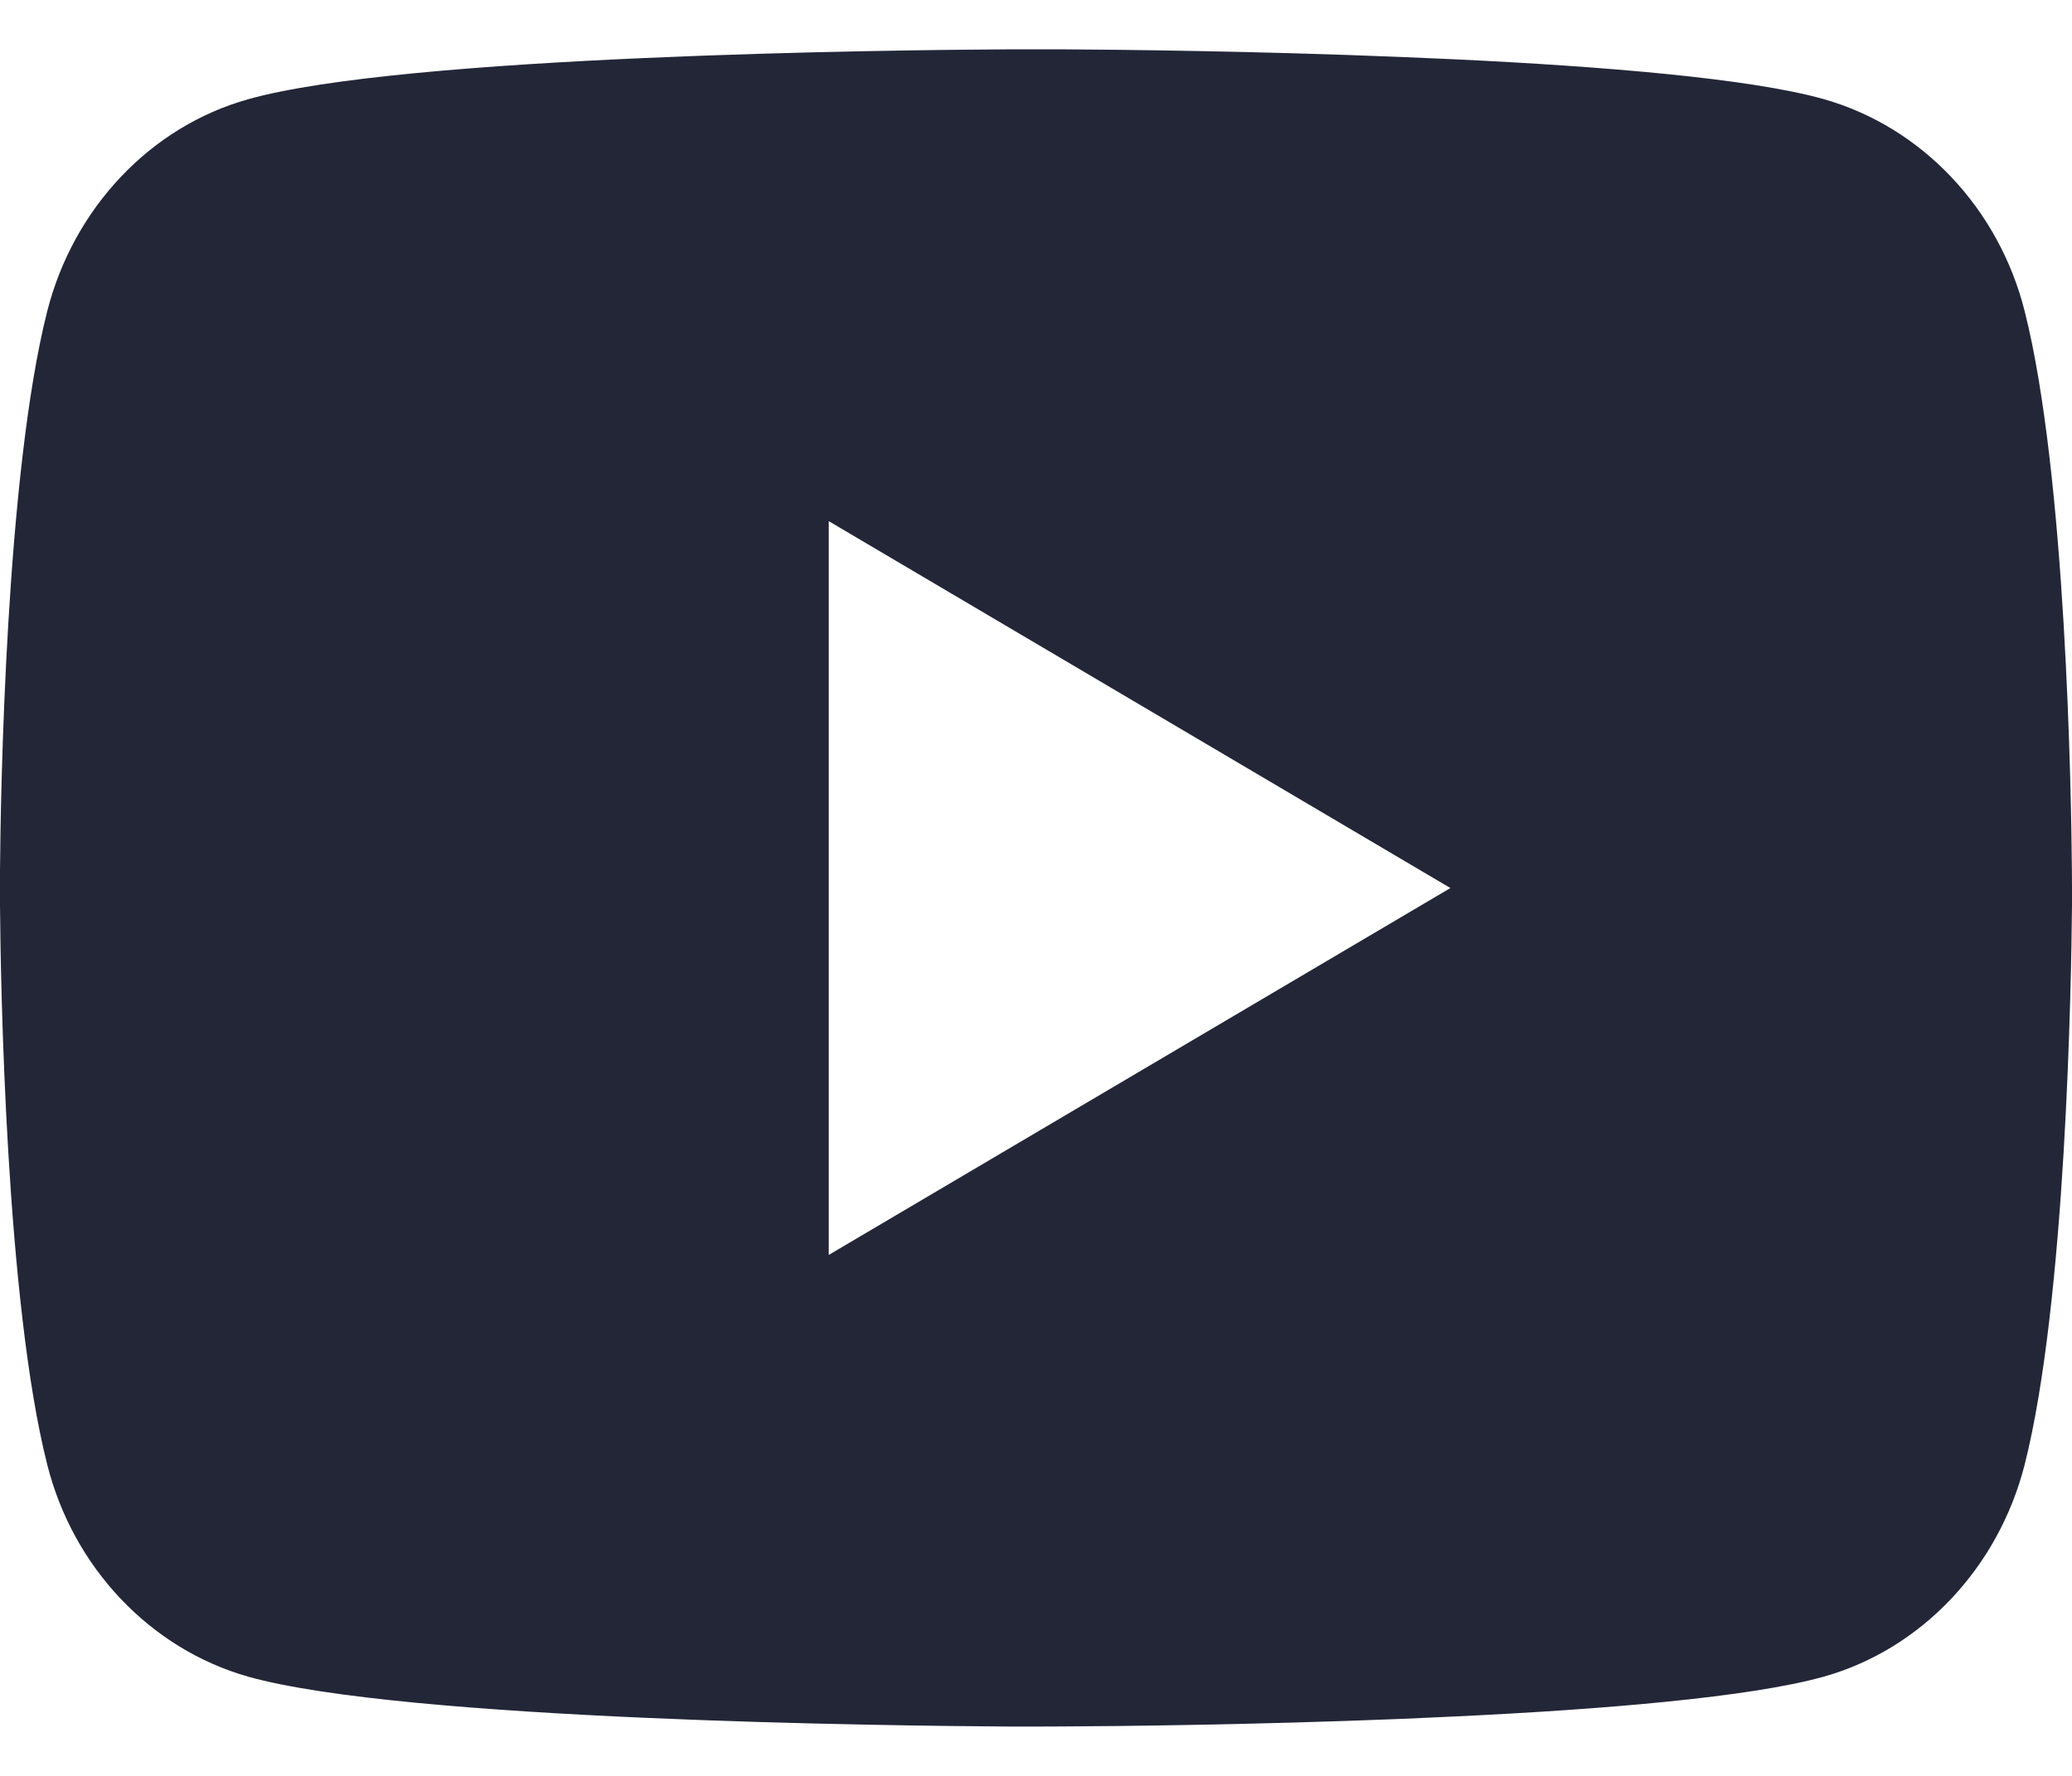
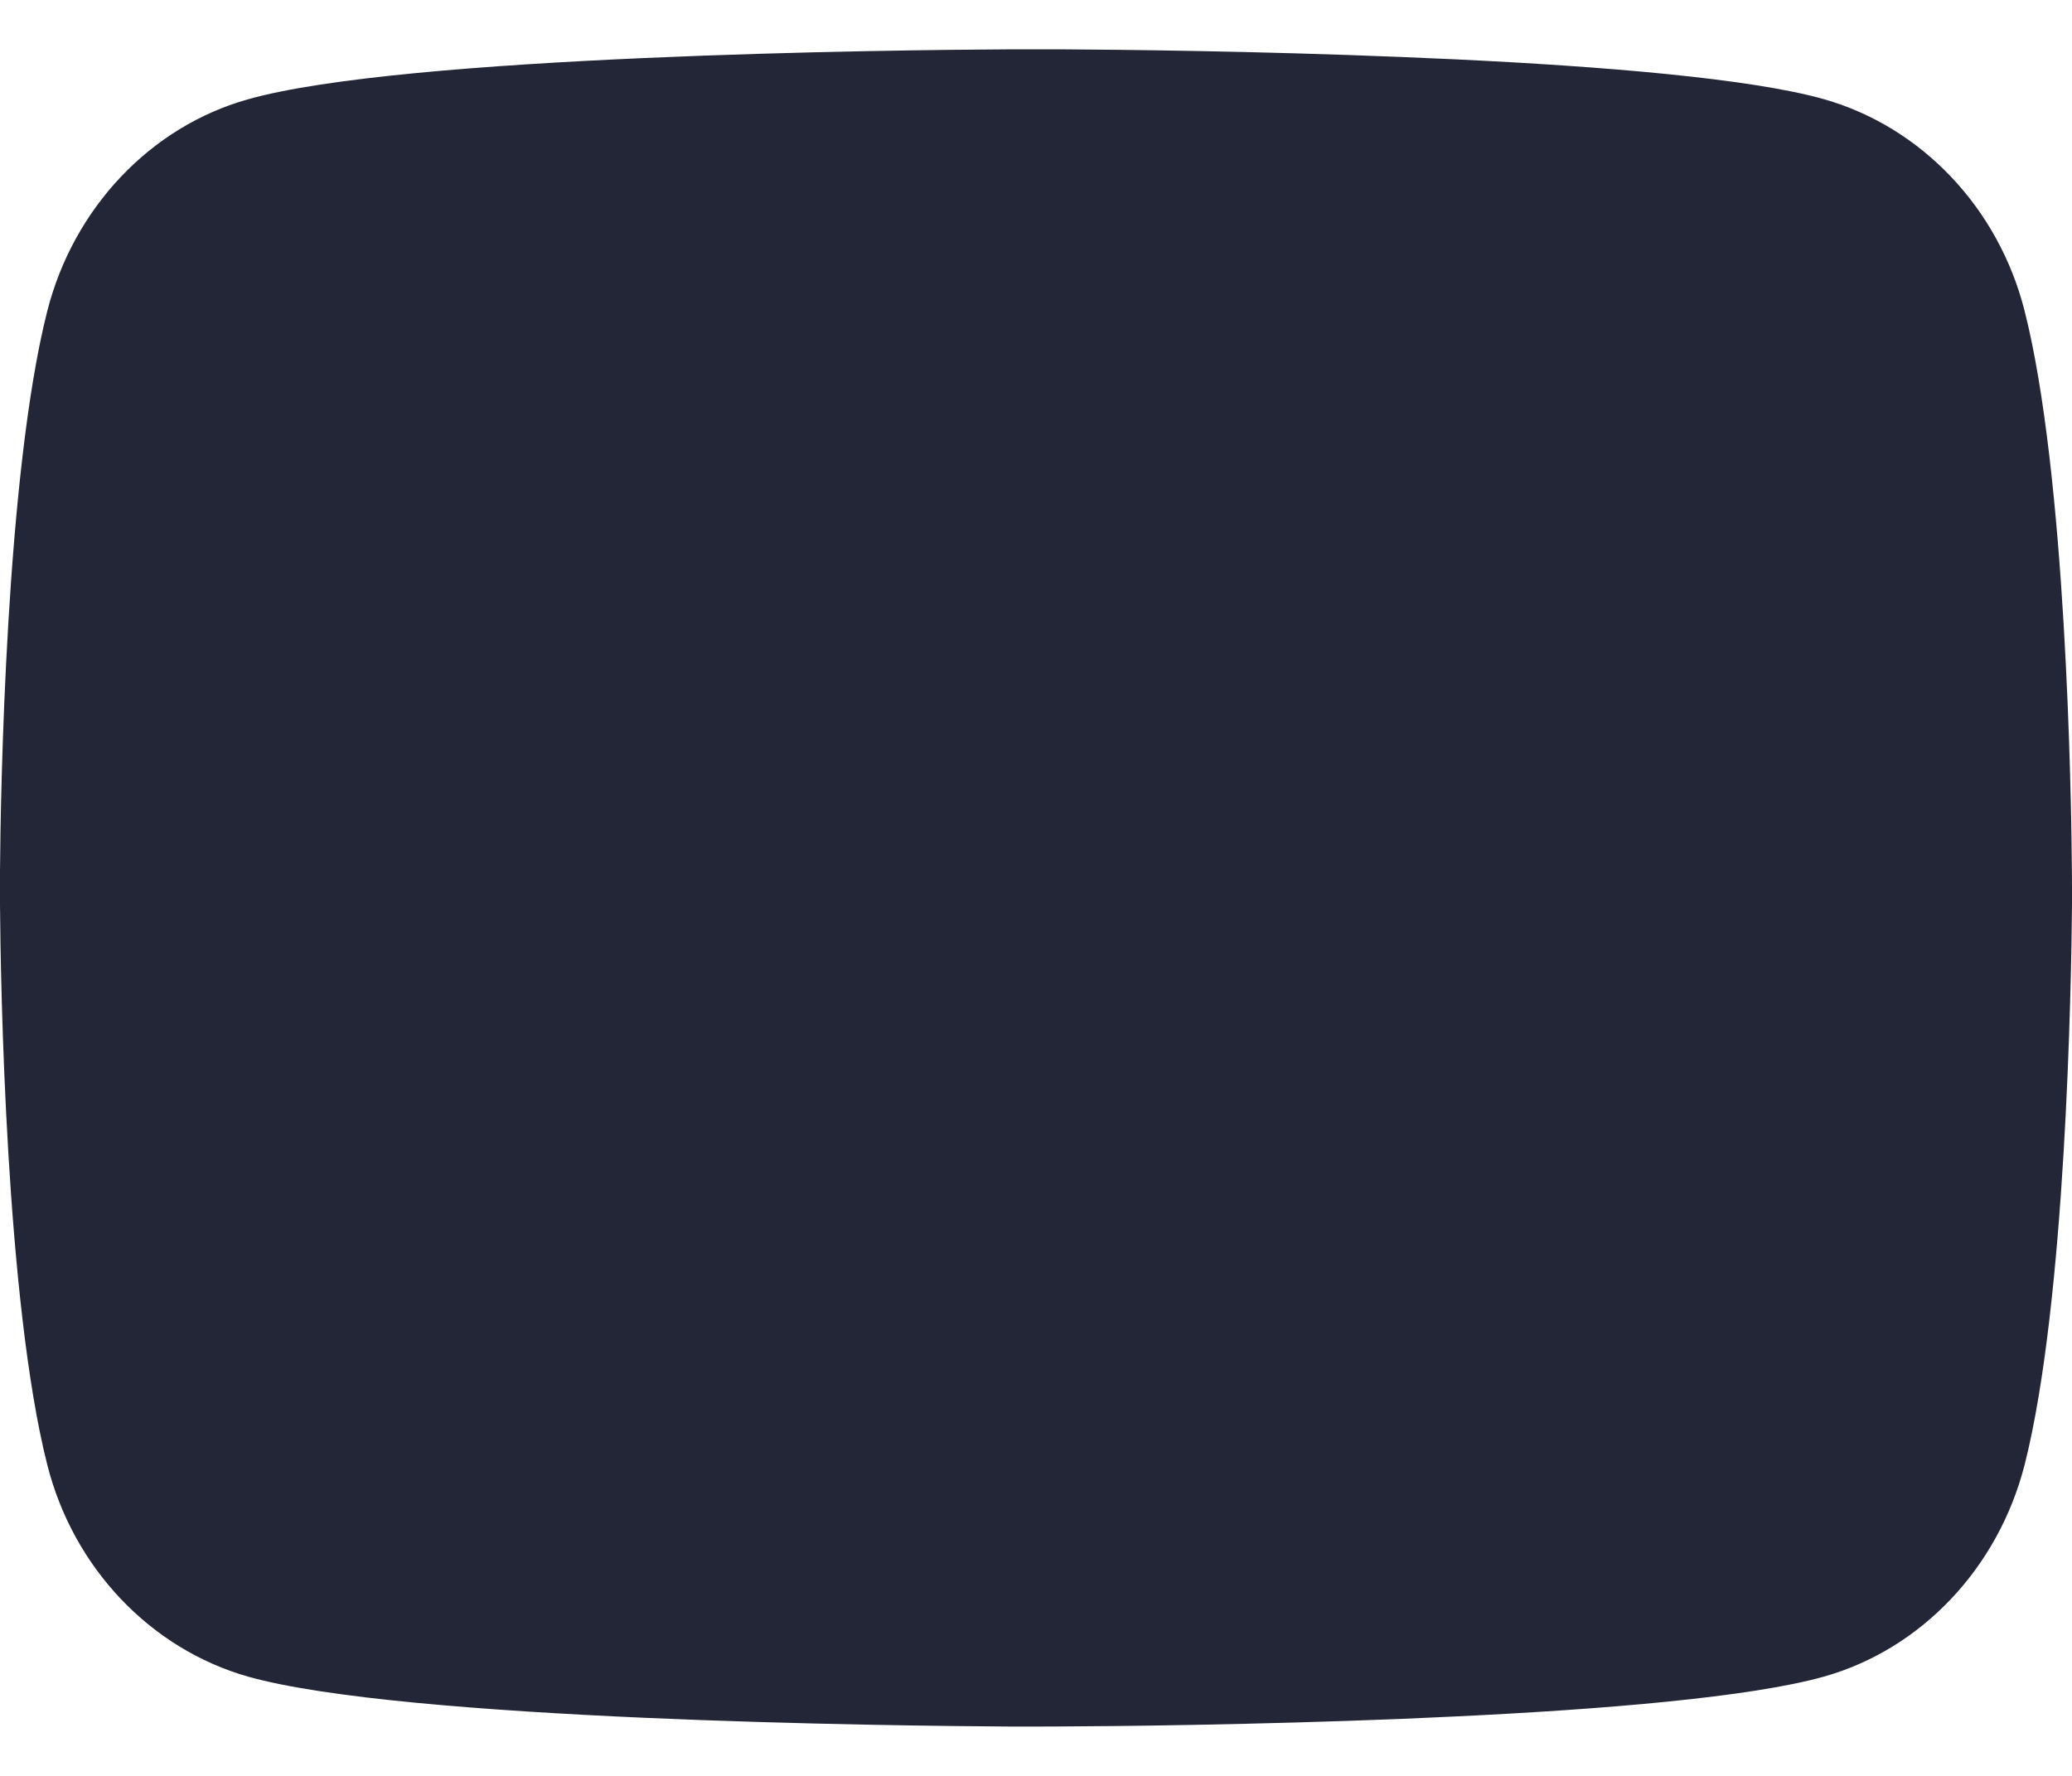
<svg xmlns="http://www.w3.org/2000/svg" width="21" height="18" viewBox="0 0 21 18" fill="none">
-   <path d="M10.757 0.5C11.318 0.503 12.72 0.517 14.211 0.578L14.741 0.601C16.241 0.672 17.741 0.795 18.485 1.005C19.477 1.287 20.257 2.11 20.52 3.153C20.94 4.811 20.993 8.043 20.999 8.826L21 8.988V9.173C20.993 9.956 20.94 13.189 20.52 14.846C20.253 15.892 19.473 16.716 18.485 16.994C17.741 17.203 16.241 17.327 14.741 17.398L14.211 17.422C12.72 17.482 11.318 17.497 10.757 17.499L10.51 17.5H10.242C9.056 17.493 4.093 17.438 2.514 16.994C1.523 16.712 0.742 15.889 0.479 14.846C0.059 13.188 0.006 9.956 0 9.173V8.826C0.006 8.043 0.059 4.81 0.479 3.153C0.746 2.107 1.526 1.283 2.515 1.006C4.093 0.561 9.057 0.506 10.243 0.5H10.757ZM8.399 5.282V12.72L14.7 9.001L8.399 5.282Z" fill="#232637" />
+   <path d="M10.757 0.5C11.318 0.503 12.72 0.517 14.211 0.578L14.741 0.601C16.241 0.672 17.741 0.795 18.485 1.005C19.477 1.287 20.257 2.11 20.52 3.153C20.94 4.811 20.993 8.043 20.999 8.826L21 8.988V9.173C20.993 9.956 20.94 13.189 20.52 14.846C20.253 15.892 19.473 16.716 18.485 16.994C17.741 17.203 16.241 17.327 14.741 17.398L14.211 17.422C12.72 17.482 11.318 17.497 10.757 17.499L10.51 17.5H10.242C9.056 17.493 4.093 17.438 2.514 16.994C1.523 16.712 0.742 15.889 0.479 14.846C0.059 13.188 0.006 9.956 0 9.173V8.826C0.006 8.043 0.059 4.81 0.479 3.153C0.746 2.107 1.526 1.283 2.515 1.006C4.093 0.561 9.057 0.506 10.243 0.5H10.757ZM8.399 5.282L14.7 9.001L8.399 5.282Z" fill="#232637" />
</svg>